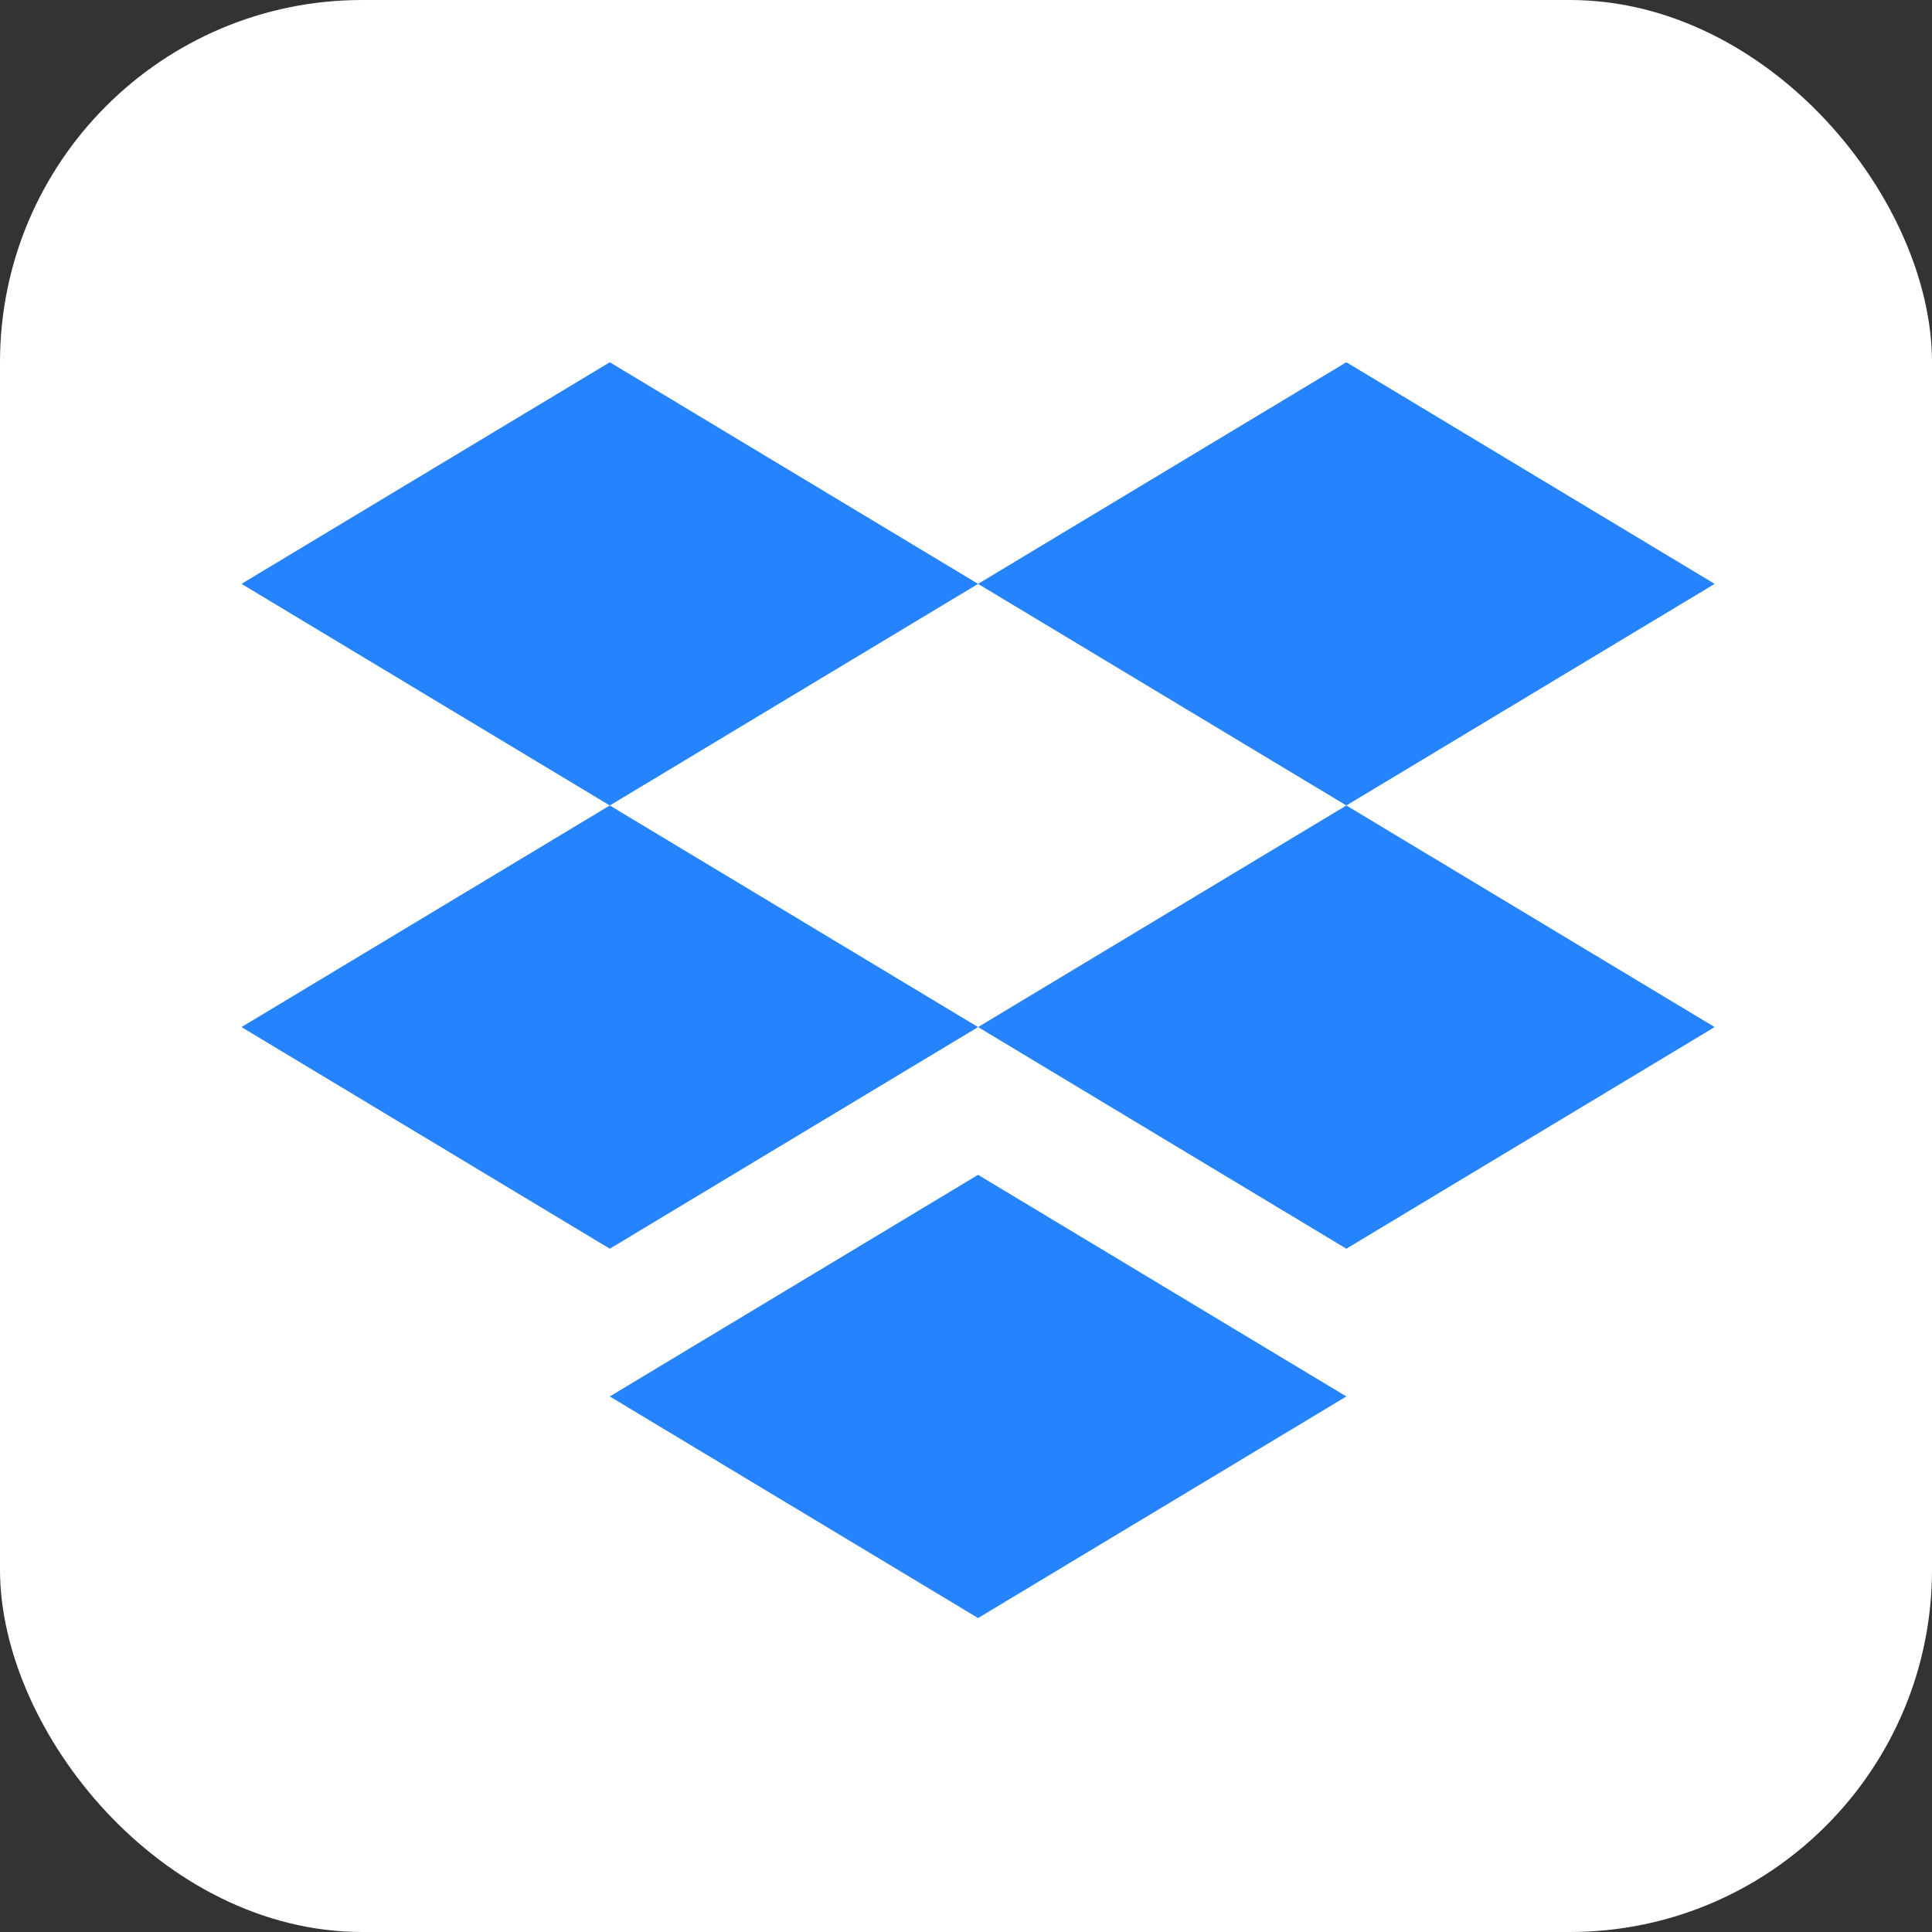
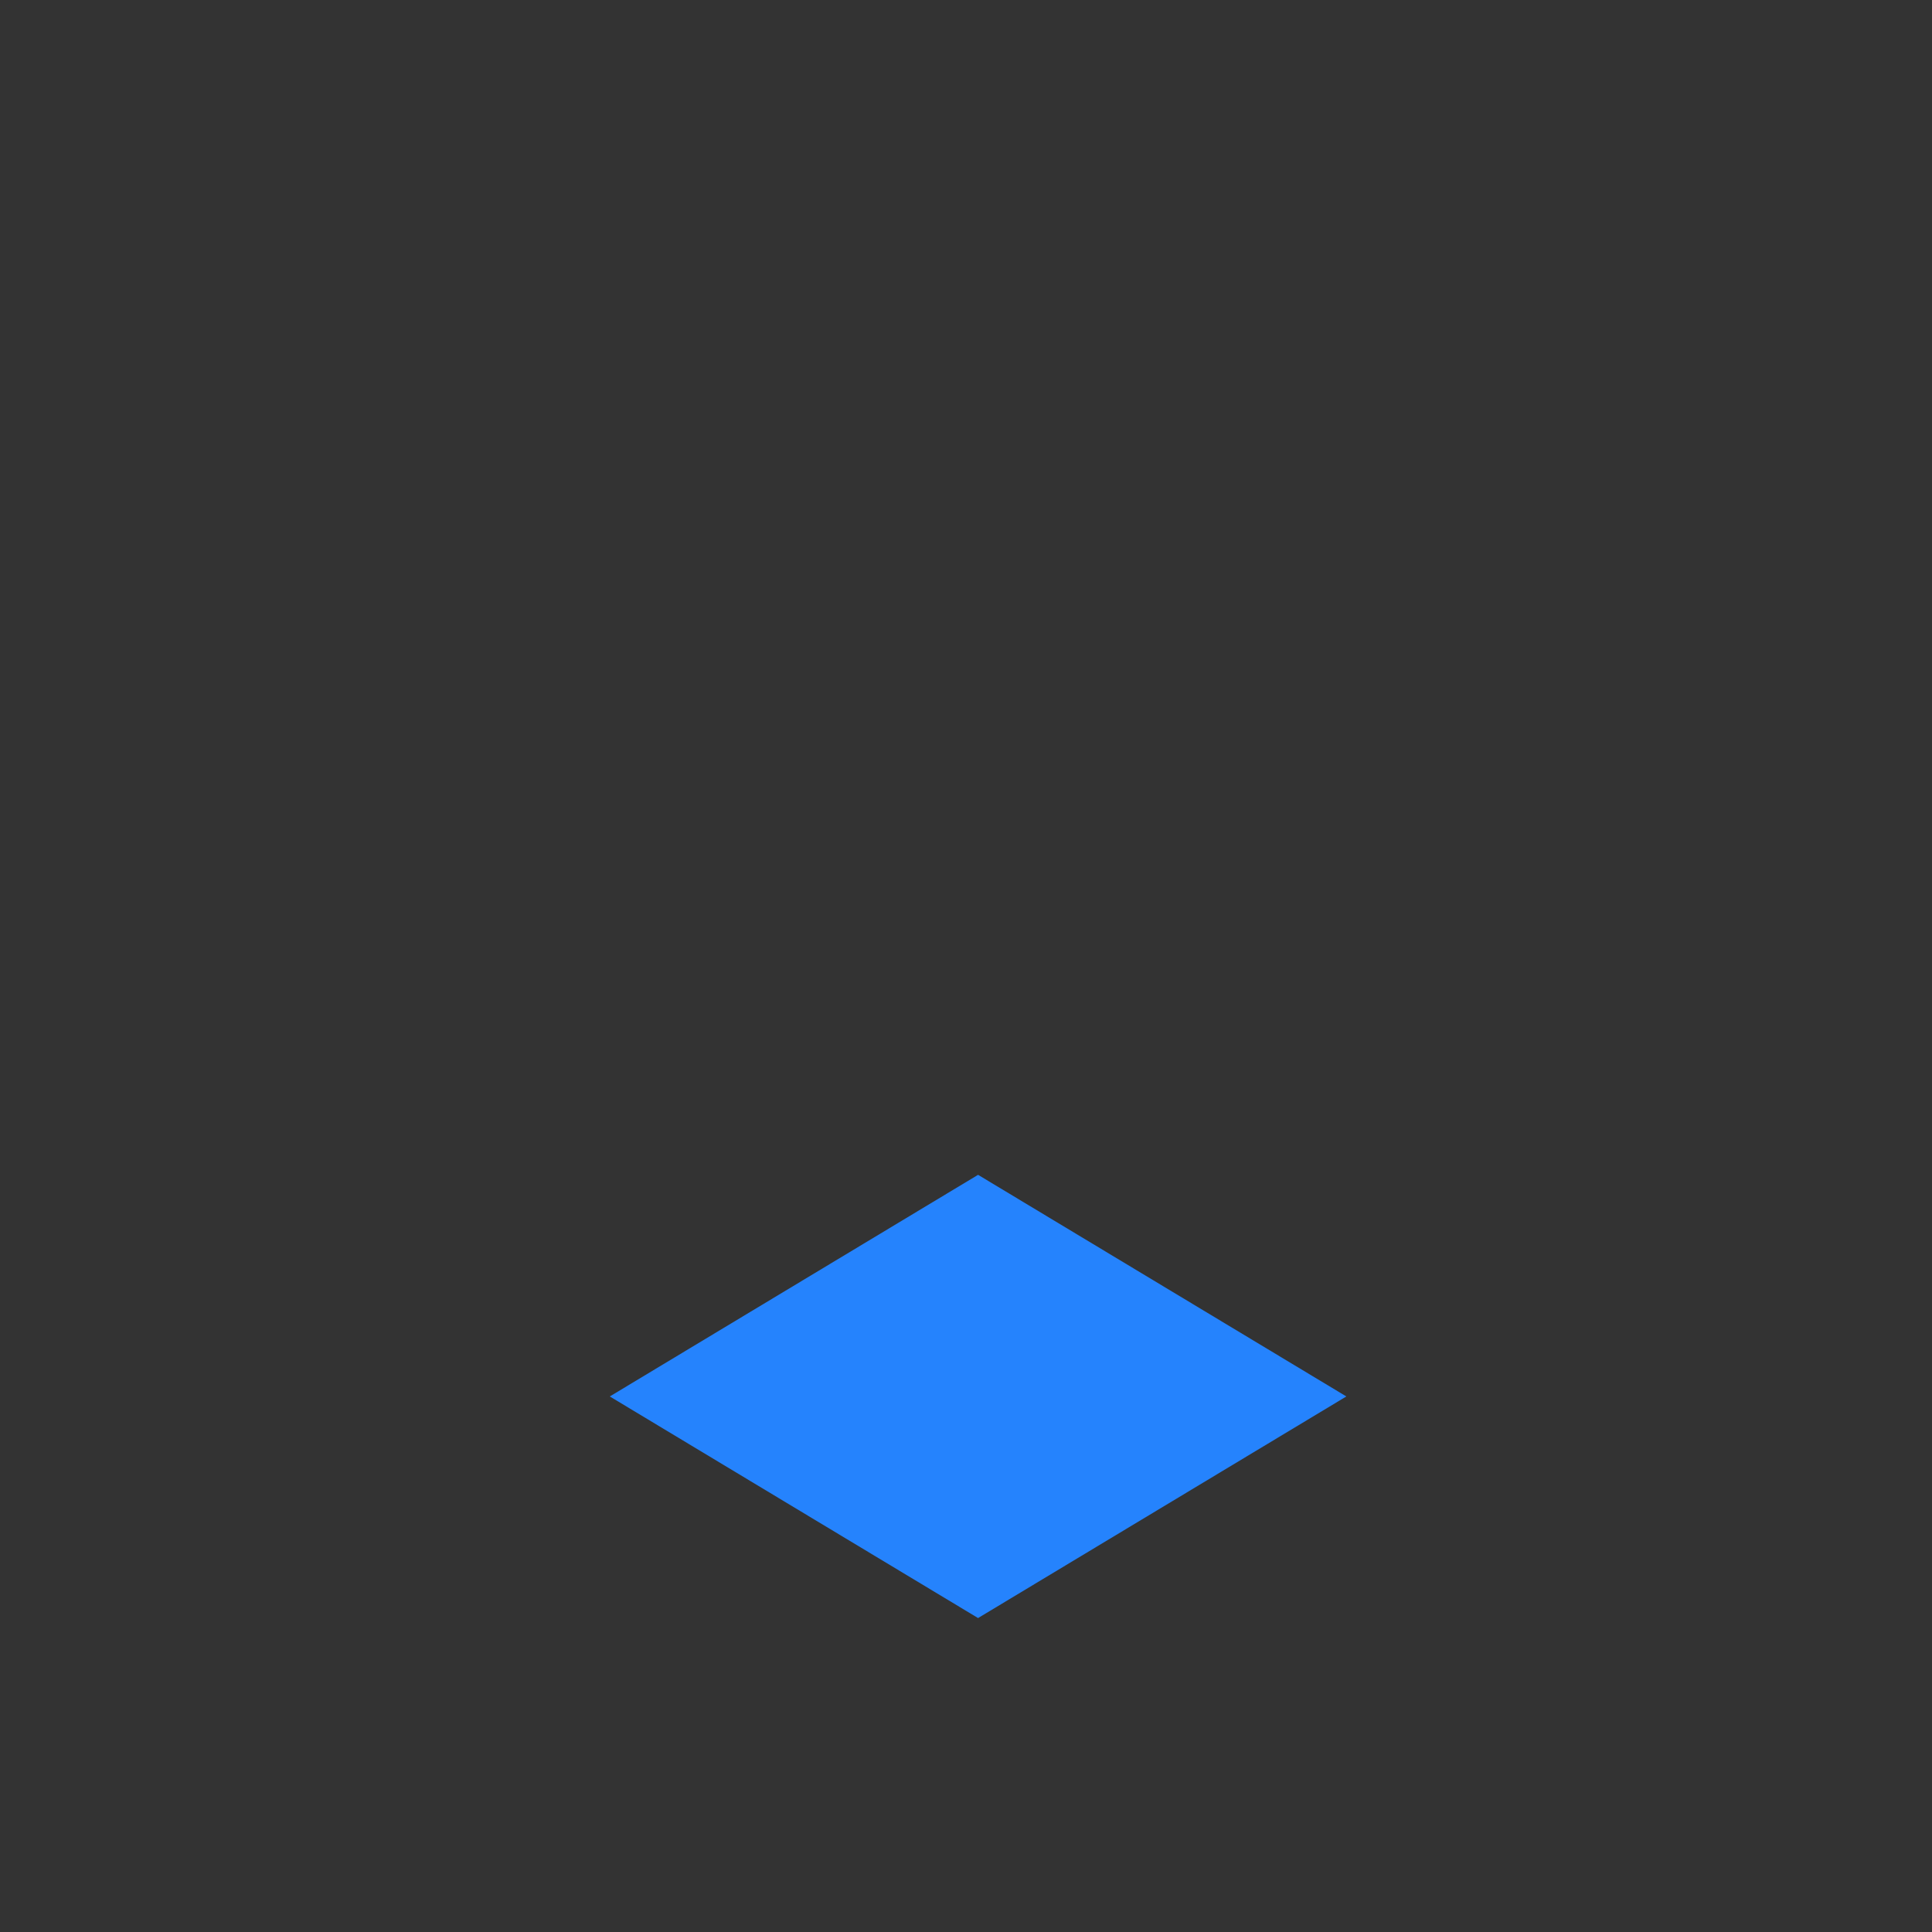
<svg xmlns="http://www.w3.org/2000/svg" width="80" height="80" viewBox="0 0 80 80" fill="none">
  <rect x="0" y="0" width="80" height="80" fill="#333333" stroke="none" />
-   <rect width="80" height="80" rx="15" fill="white" />
-   <path fill-rule="evenodd" clip-rule="evenodd" d="M25.25 15L10 24.177L25.25 33.353L10 42.529L25.25 51.706L40.5 42.529L55.75 51.706L71 42.529L55.75 33.353L71 24.177L55.75 15L40.5 24.177L25.25 15ZM40.5 24.177L55.75 33.353L40.5 42.529L25.25 33.353L40.5 24.177Z" fill="#2583FD" />
  <path d="M25.25 57.824L40.5 48.647L55.75 57.824L40.5 67L25.25 57.824Z" fill="#2583FD" />
</svg>